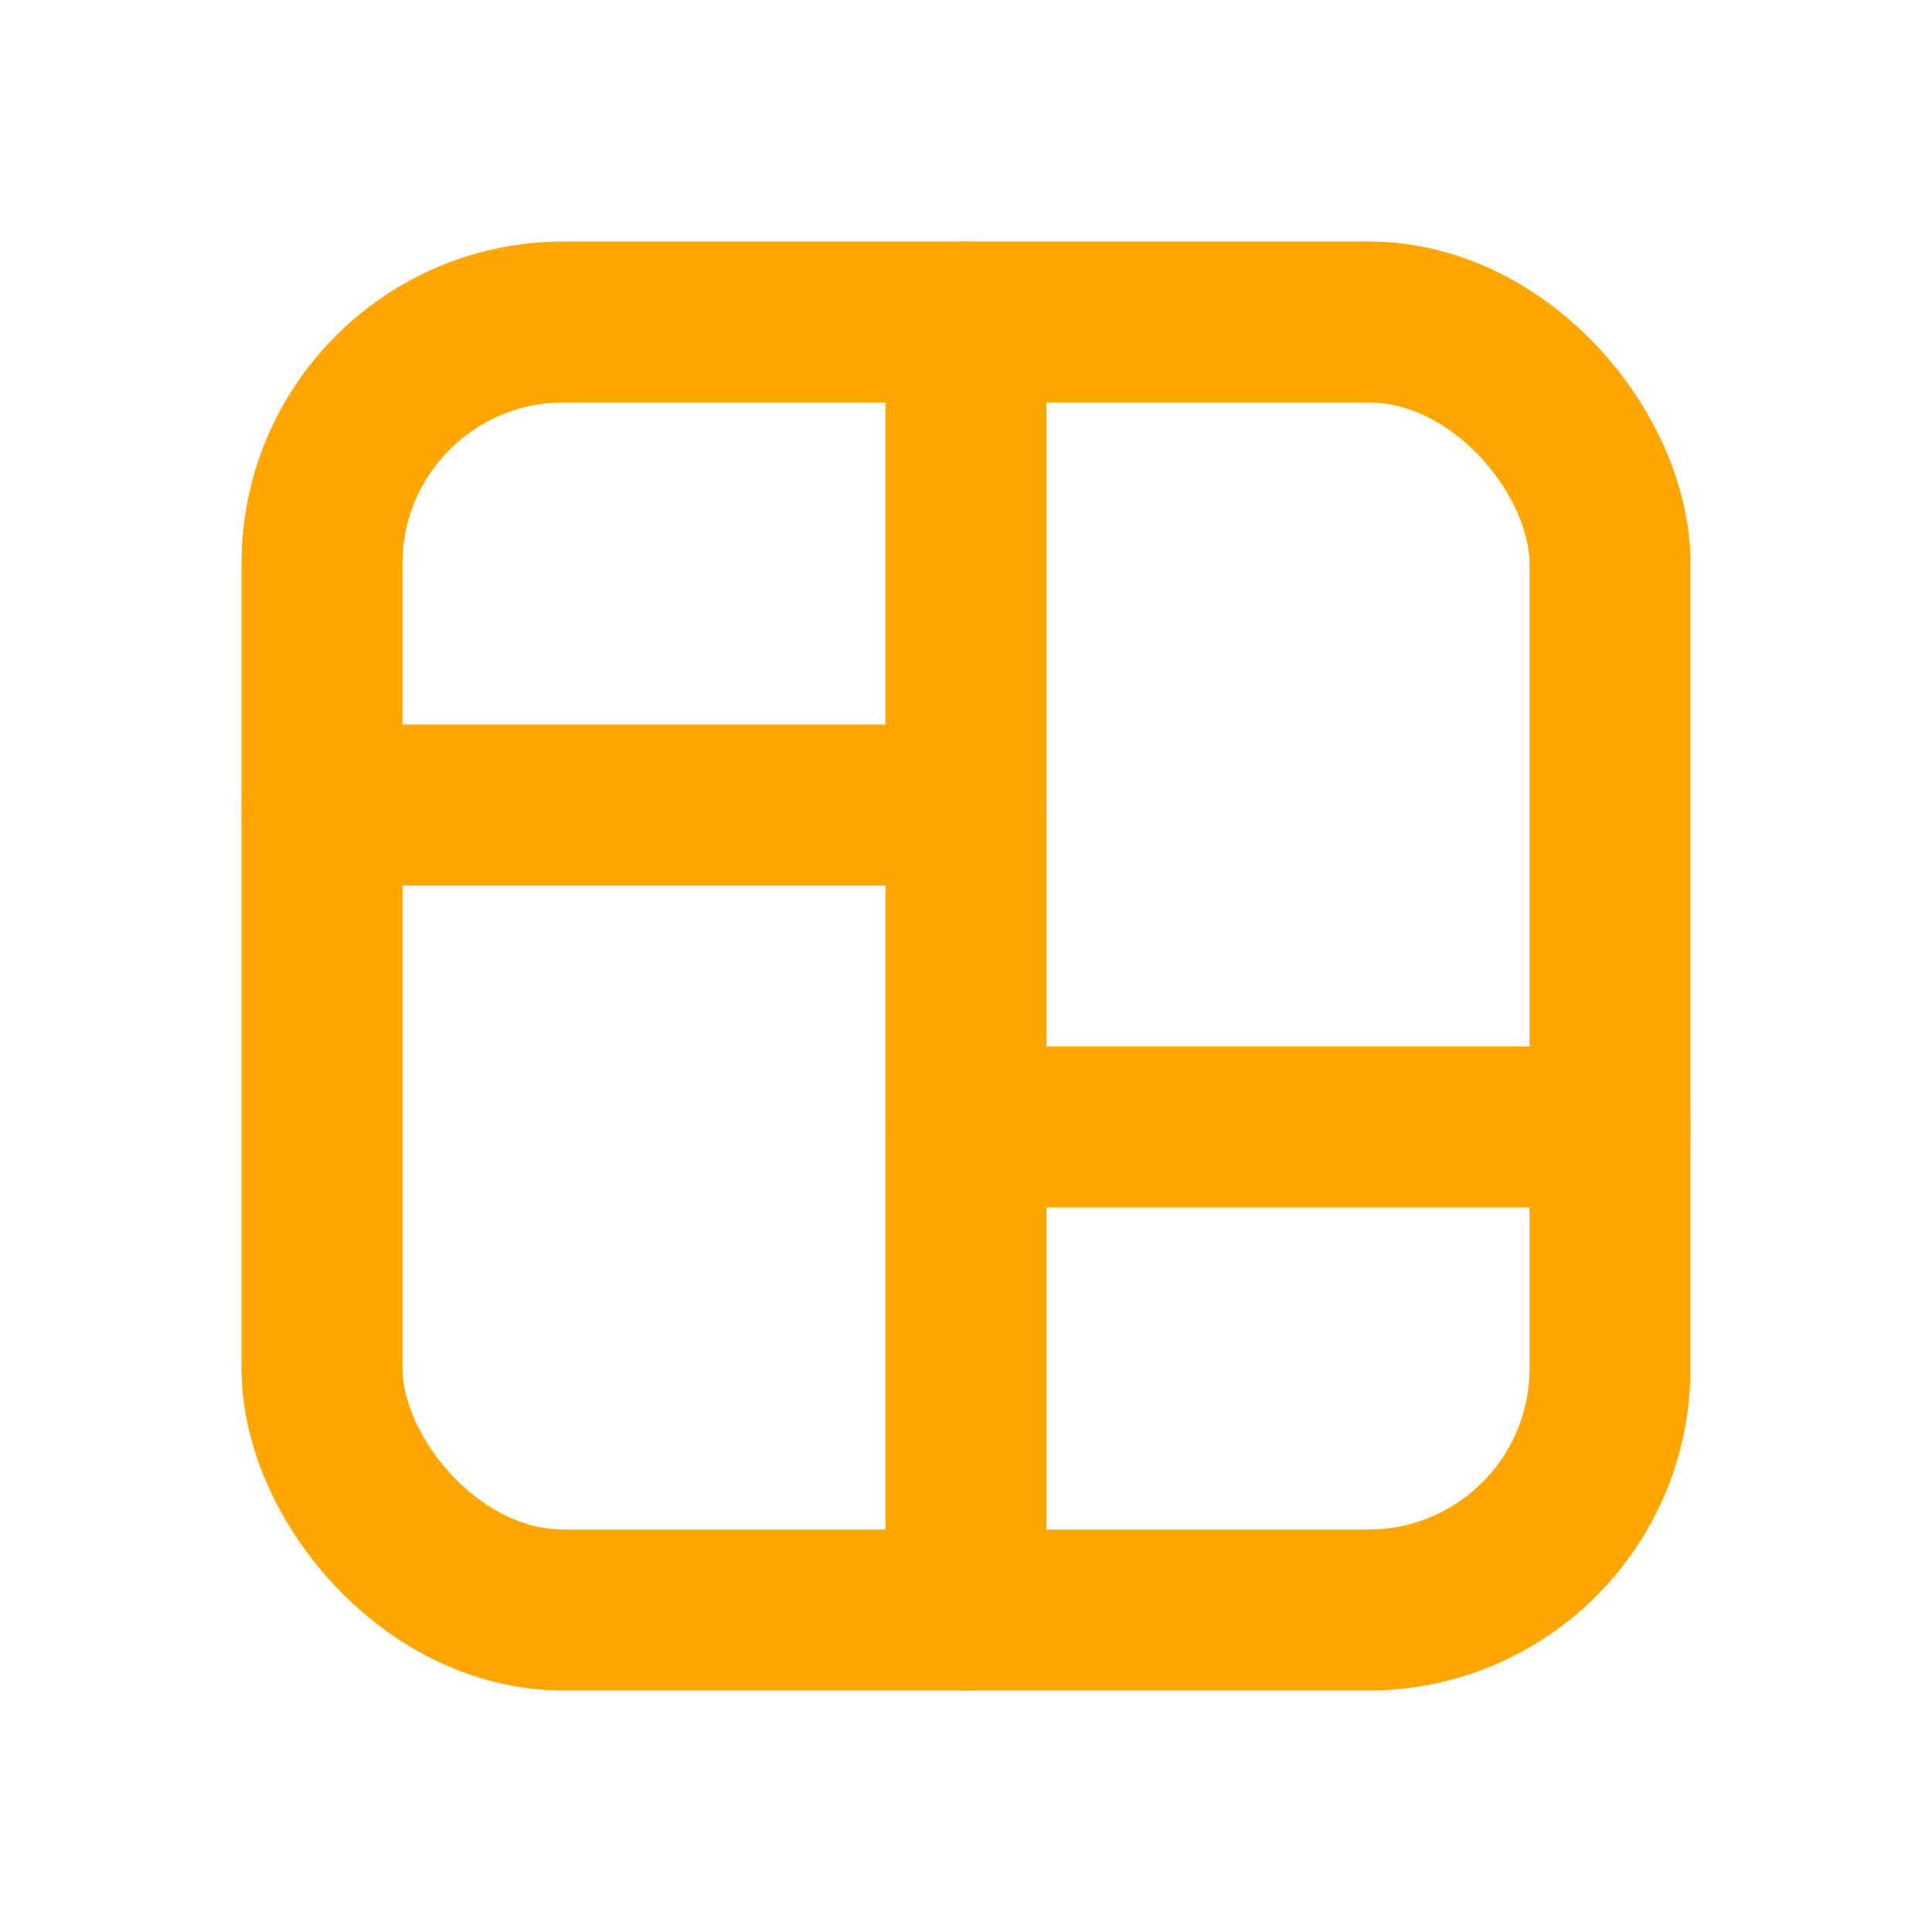
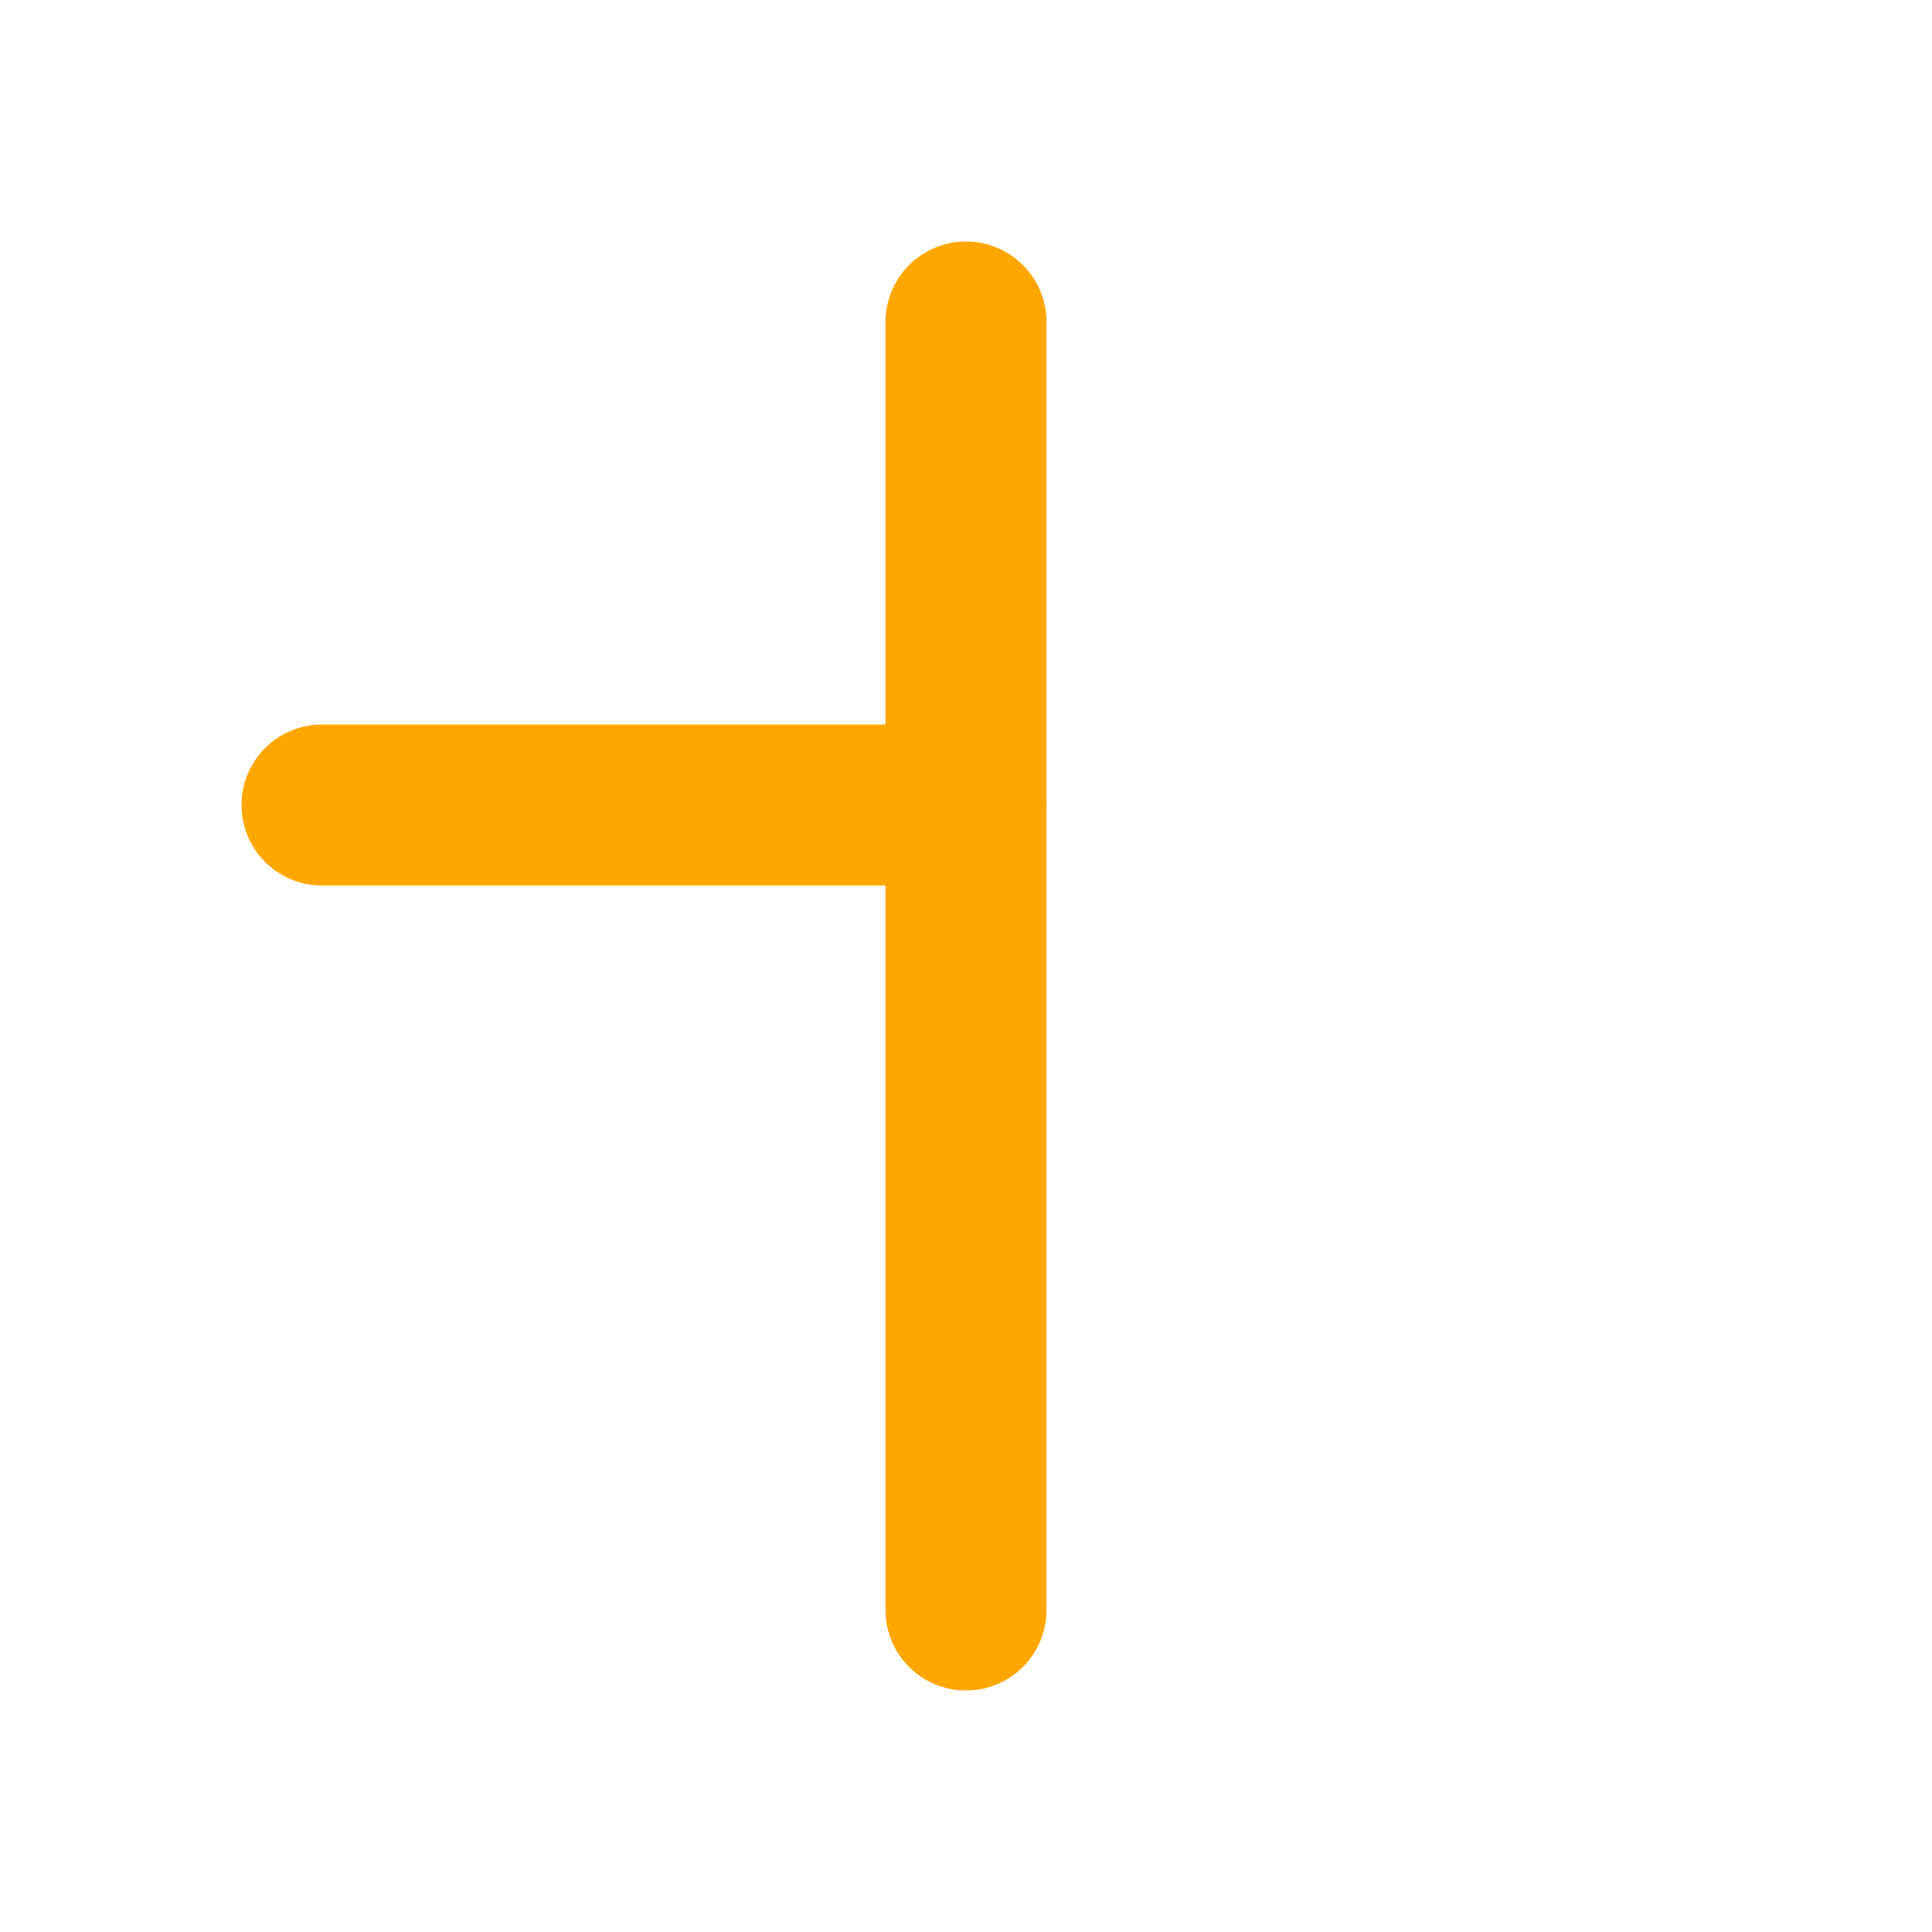
<svg xmlns="http://www.w3.org/2000/svg" width="24" height="24" viewBox="0 0 24 24" fill="none">
-   <rect x="4" y="4" width="16" height="16" rx="3" stroke="#ffa700" stroke-width="2px" stroke-linecap="butt" original-stroke="#000000" fill="none" />
  <path d="M12 20L12 4" stroke="#ffa700" stroke-width="2px" stroke-linecap="round" stroke-linejoin="round" original-stroke="#000000" fill="none" />
  <path d="M12 10L4 10" stroke="#ffa700" stroke-width="2px" stroke-linecap="round" stroke-linejoin="round" original-stroke="#000000" fill="none" />
-   <path d="M20 14L12 14" stroke="#ffa700" stroke-width="2px" stroke-linecap="round" stroke-linejoin="round" original-stroke="#000000" fill="none" />
</svg>